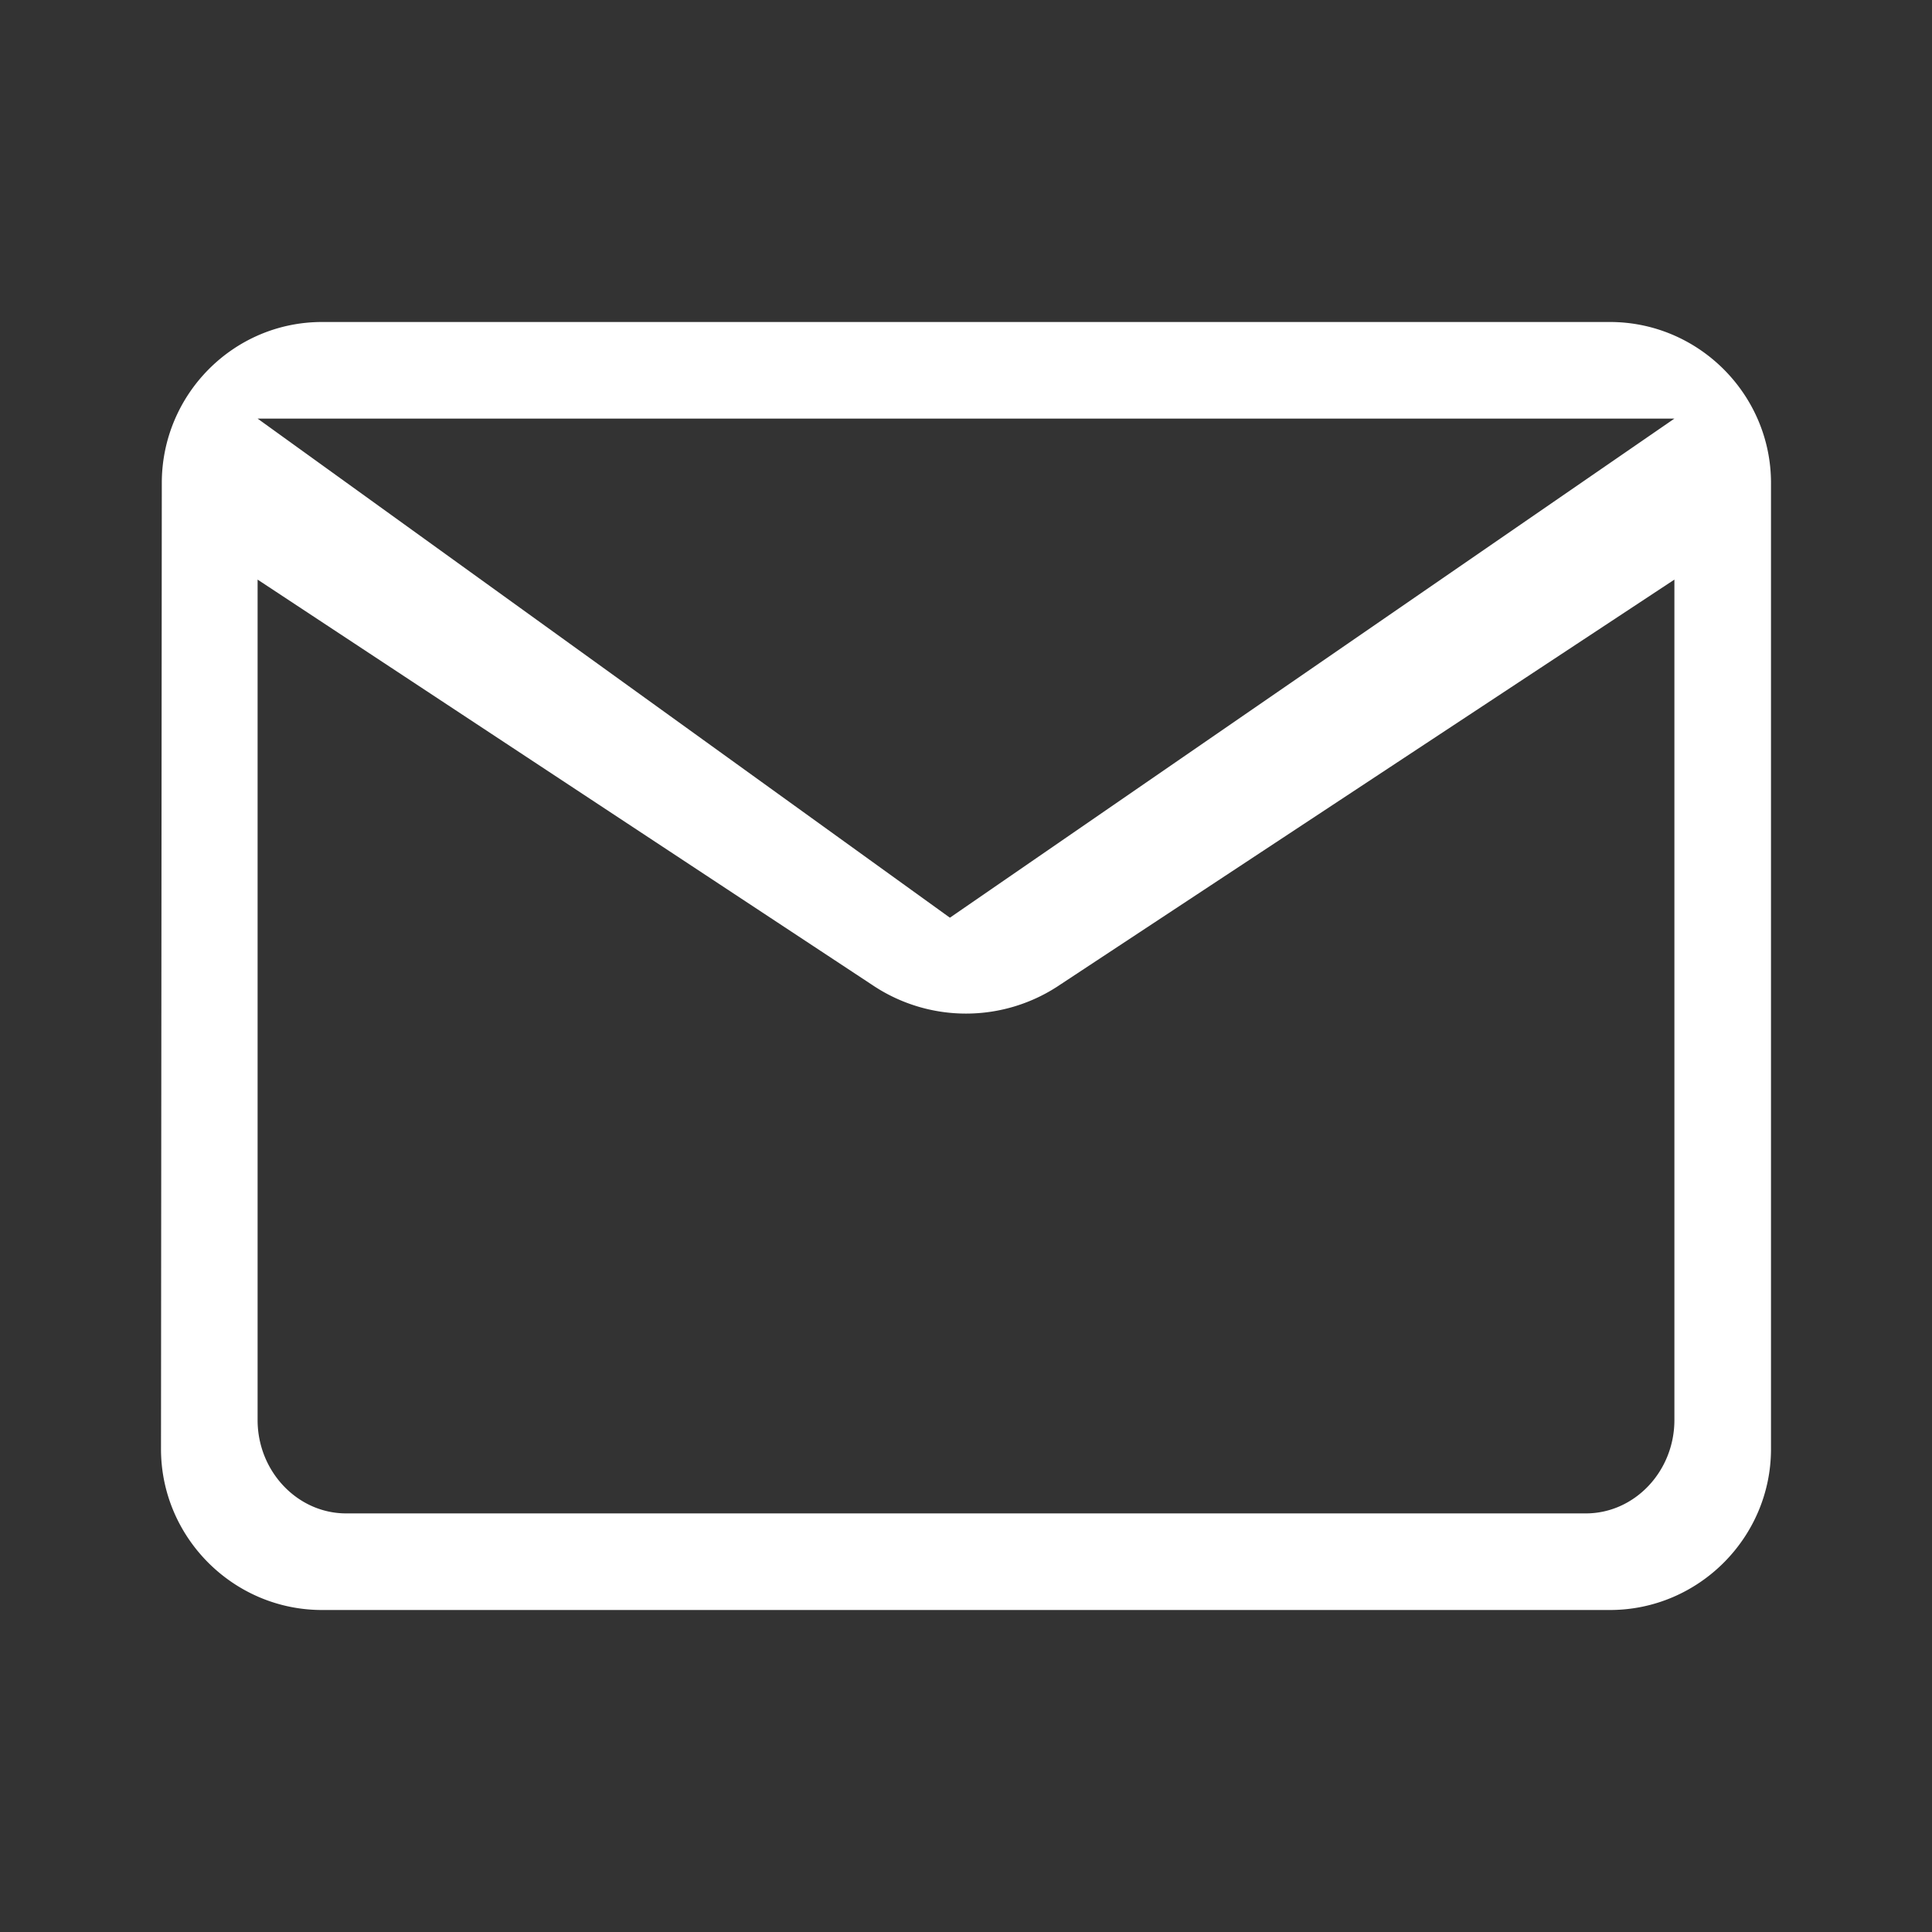
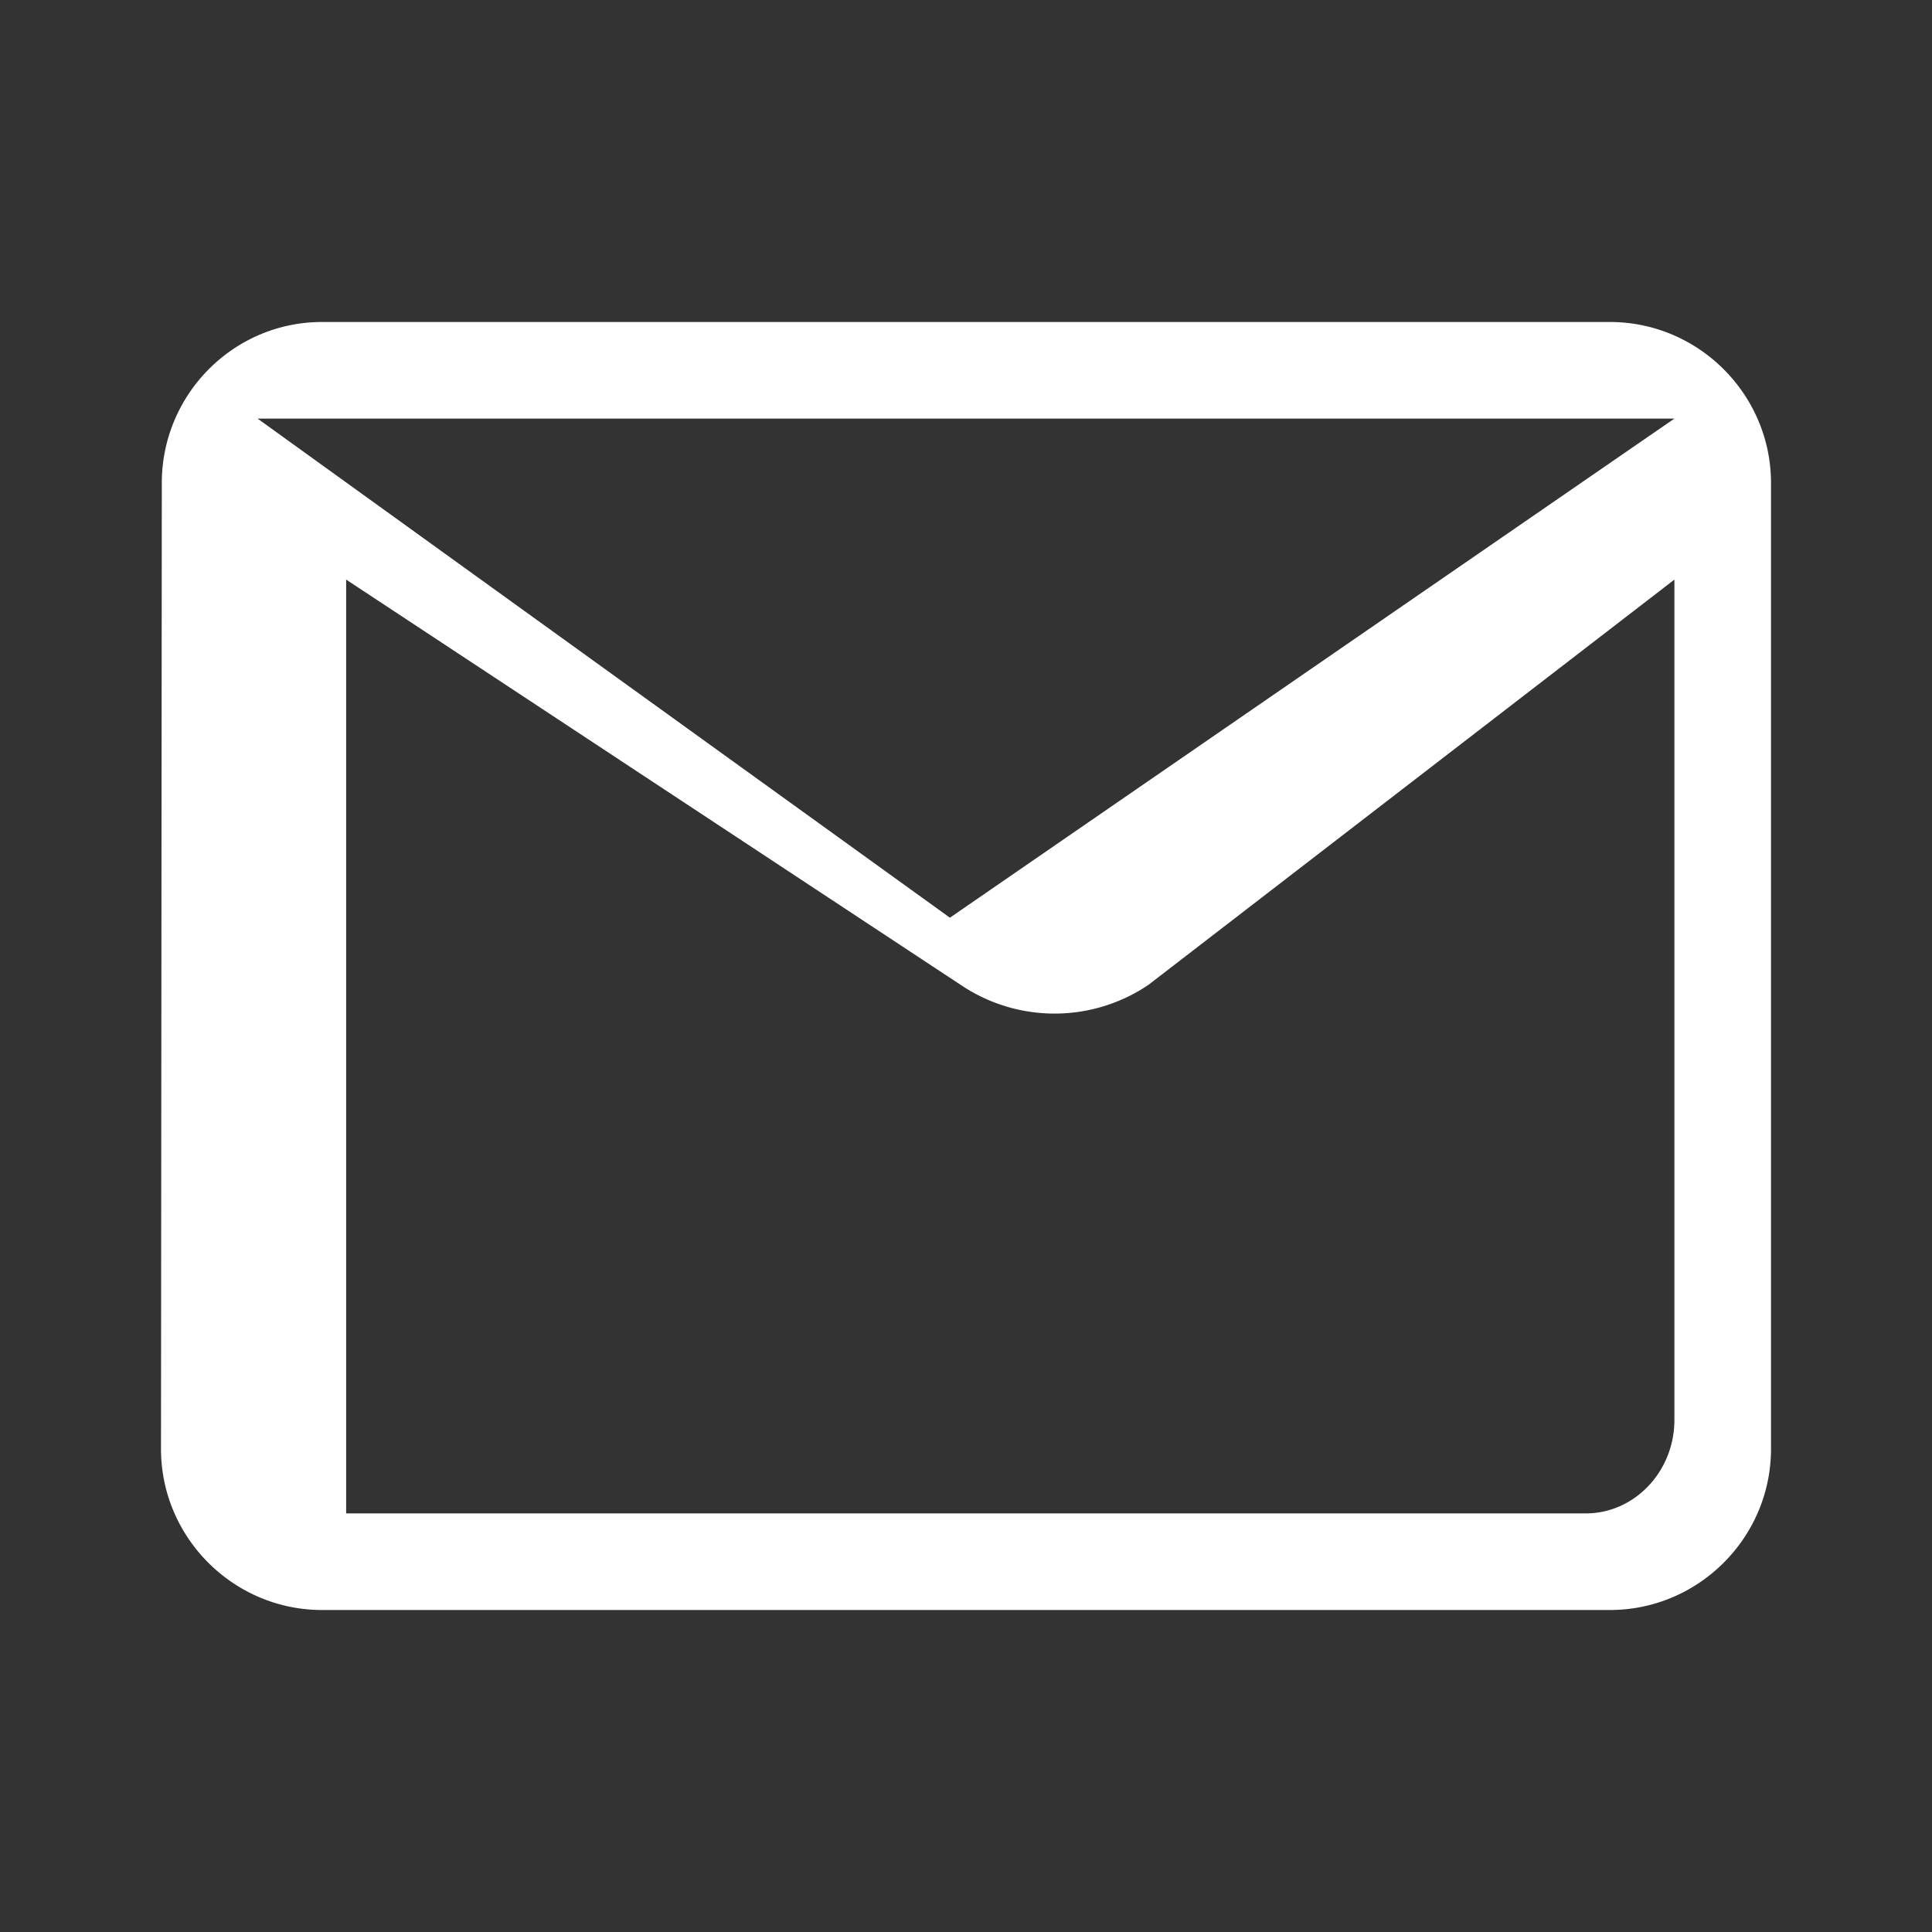
<svg xmlns="http://www.w3.org/2000/svg" width="60" height="60" fill="none">
  <rect width="100%" height="100%" fill="#333333" stroke="none" />
-   <path fill-rule="evenodd" clip-rule="evenodd" d="M50 10H10c-2.75 0-4.975 2.25-4.975 5L5 45c0 2.75 2.25 5 5 5h40c2.75 0 5-2.25 5-5V15c0-2.75-2.25-5-5-5zm-.75 37h-38.5C9.238 47 8 45.695 8 44.1V18l19.085 12.586a5.21 5.21 0 0 0 5.83 0L52 18v26.1c0 1.595-1.237 2.9-2.75 2.9zM8 13l21.5 15.5L52 13H8z" fill="#fff" />
+   <path fill-rule="evenodd" clip-rule="evenodd" d="M50 10H10c-2.75 0-4.975 2.25-4.975 5L5 45c0 2.75 2.25 5 5 5h40c2.75 0 5-2.25 5-5V15c0-2.75-2.25-5-5-5zm-.75 37h-38.5V18l19.085 12.586a5.21 5.21 0 0 0 5.83 0L52 18v26.1c0 1.595-1.237 2.9-2.75 2.9zM8 13l21.5 15.5L52 13H8z" fill="#fff" />
</svg>